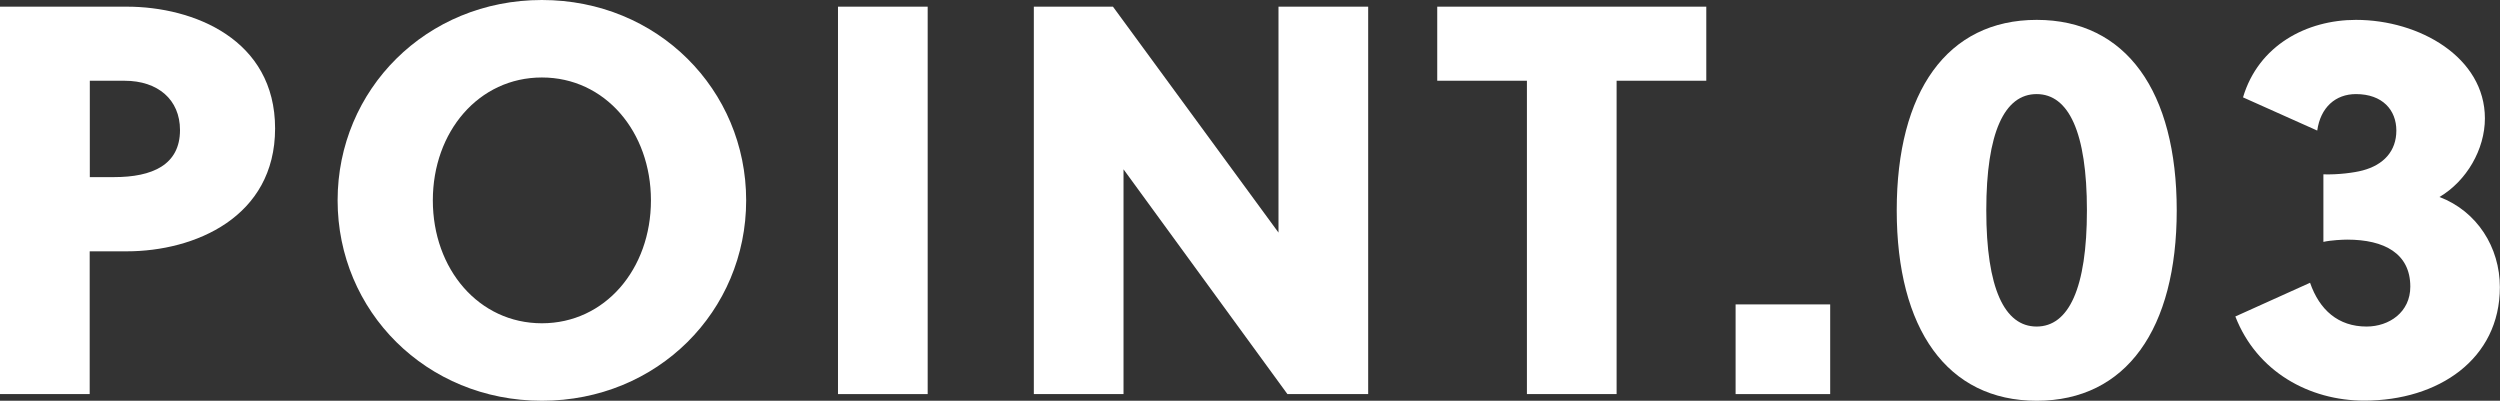
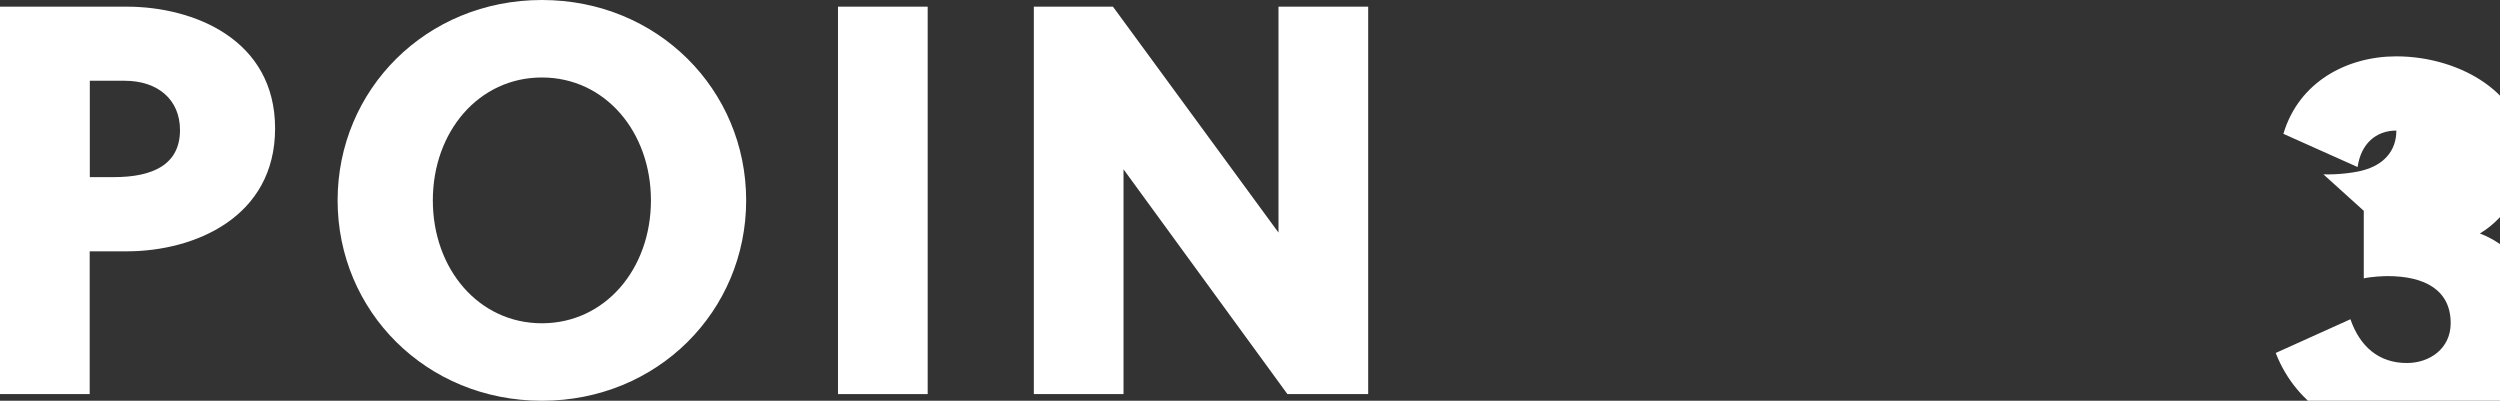
<svg xmlns="http://www.w3.org/2000/svg" id="_レイヤー_2" viewBox="0 0 198.75 31.86">
  <rect x="0" y="0" width="198.75" height="31.86" fill="#333333" stroke="none" />
  <defs>
    <style>.cls-1{fill:#fff;}</style>
  </defs>
  <g id="_デザイン">
    <g>
      <path class="cls-1" d="M10.08,.53c5.32,0,11.79,2.6,11.79,9.68s-6.42,9.77-11.79,9.77h-2.95v11.35H0V.53H10.08Zm-2.95,13.55h1.94c3.04,0,5.24-.97,5.24-3.74,0-2.42-1.76-3.92-4.4-3.92h-2.77v7.66Z" />
      <path class="cls-1" d="M43.08,31.86c-9.2,0-16.24-7.13-16.24-15.93S33.88,0,43.08,0s16.24,7.13,16.24,15.93-7.04,15.93-16.24,15.93Zm0-25.7c-5.02,0-8.67,4.31-8.67,9.77s3.65,9.77,8.67,9.77,8.67-4.31,8.67-9.77-3.65-9.77-8.67-9.77Z" />
      <path class="cls-1" d="M66.62,31.33V.53h7.13V31.33h-7.13Z" />
      <path class="cls-1" d="M102.35,31.33l-13.03-17.87V31.33h-7.13V.53h6.29l13.16,17.96V.53h7.13V31.33h-6.42Z" />
-       <path class="cls-1" d="M128.52,6.42V31.33h-7.13V6.42h-7.13V.53h21.39V6.42h-7.13Z" />
-       <path class="cls-1" d="M137.98,31.33v-7.13h7.52v7.13h-7.52Z" />
-       <path class="cls-1" d="M173.05,16.72c0,9.42-4,15.14-11.13,15.14s-11.13-5.72-11.13-15.14,4-15.14,11.13-15.14,11.13,5.72,11.13,15.14Zm-15.14,0c0,6.21,1.45,9.24,4,9.24s4-3.04,4-9.24-1.45-9.24-4-9.24-4,3.04-4,9.24Z" />
-       <path class="cls-1" d="M184.71,13.86c1.14,.04,2.46-.13,3.12-.31,1.67-.44,2.68-1.54,2.68-3.17s-1.1-2.9-3.21-2.9c-1.63,0-2.82,1.06-3.08,2.9l-5.9-2.64c1.23-4.14,5.06-6.16,8.98-6.16,5.06,0,10.25,2.99,10.25,7.83,0,2.46-1.45,4.97-3.61,6.25,2.99,1.14,4.8,4,4.8,7.17,0,5.72-4.88,9.02-10.78,9.02-4.36,0-8.54-2.29-10.25-6.69l5.94-2.68c.75,2.16,2.24,3.48,4.49,3.48,1.8,0,3.48-1.14,3.48-3.17,0-2.64-2.07-3.74-5.02-3.74-.31,0-1.28,.04-1.89,.18v-5.37Z" />
+       <path class="cls-1" d="M184.71,13.86c1.14,.04,2.46-.13,3.12-.31,1.67-.44,2.68-1.54,2.68-3.17c-1.63,0-2.82,1.06-3.08,2.9l-5.9-2.64c1.23-4.14,5.06-6.16,8.98-6.16,5.06,0,10.25,2.99,10.25,7.83,0,2.46-1.45,4.97-3.61,6.25,2.99,1.14,4.8,4,4.8,7.17,0,5.72-4.88,9.02-10.78,9.02-4.36,0-8.54-2.29-10.25-6.69l5.94-2.68c.75,2.16,2.24,3.48,4.49,3.48,1.8,0,3.48-1.14,3.48-3.17,0-2.64-2.07-3.74-5.02-3.74-.31,0-1.28,.04-1.89,.18v-5.37Z" />
    </g>
  </g>
</svg>